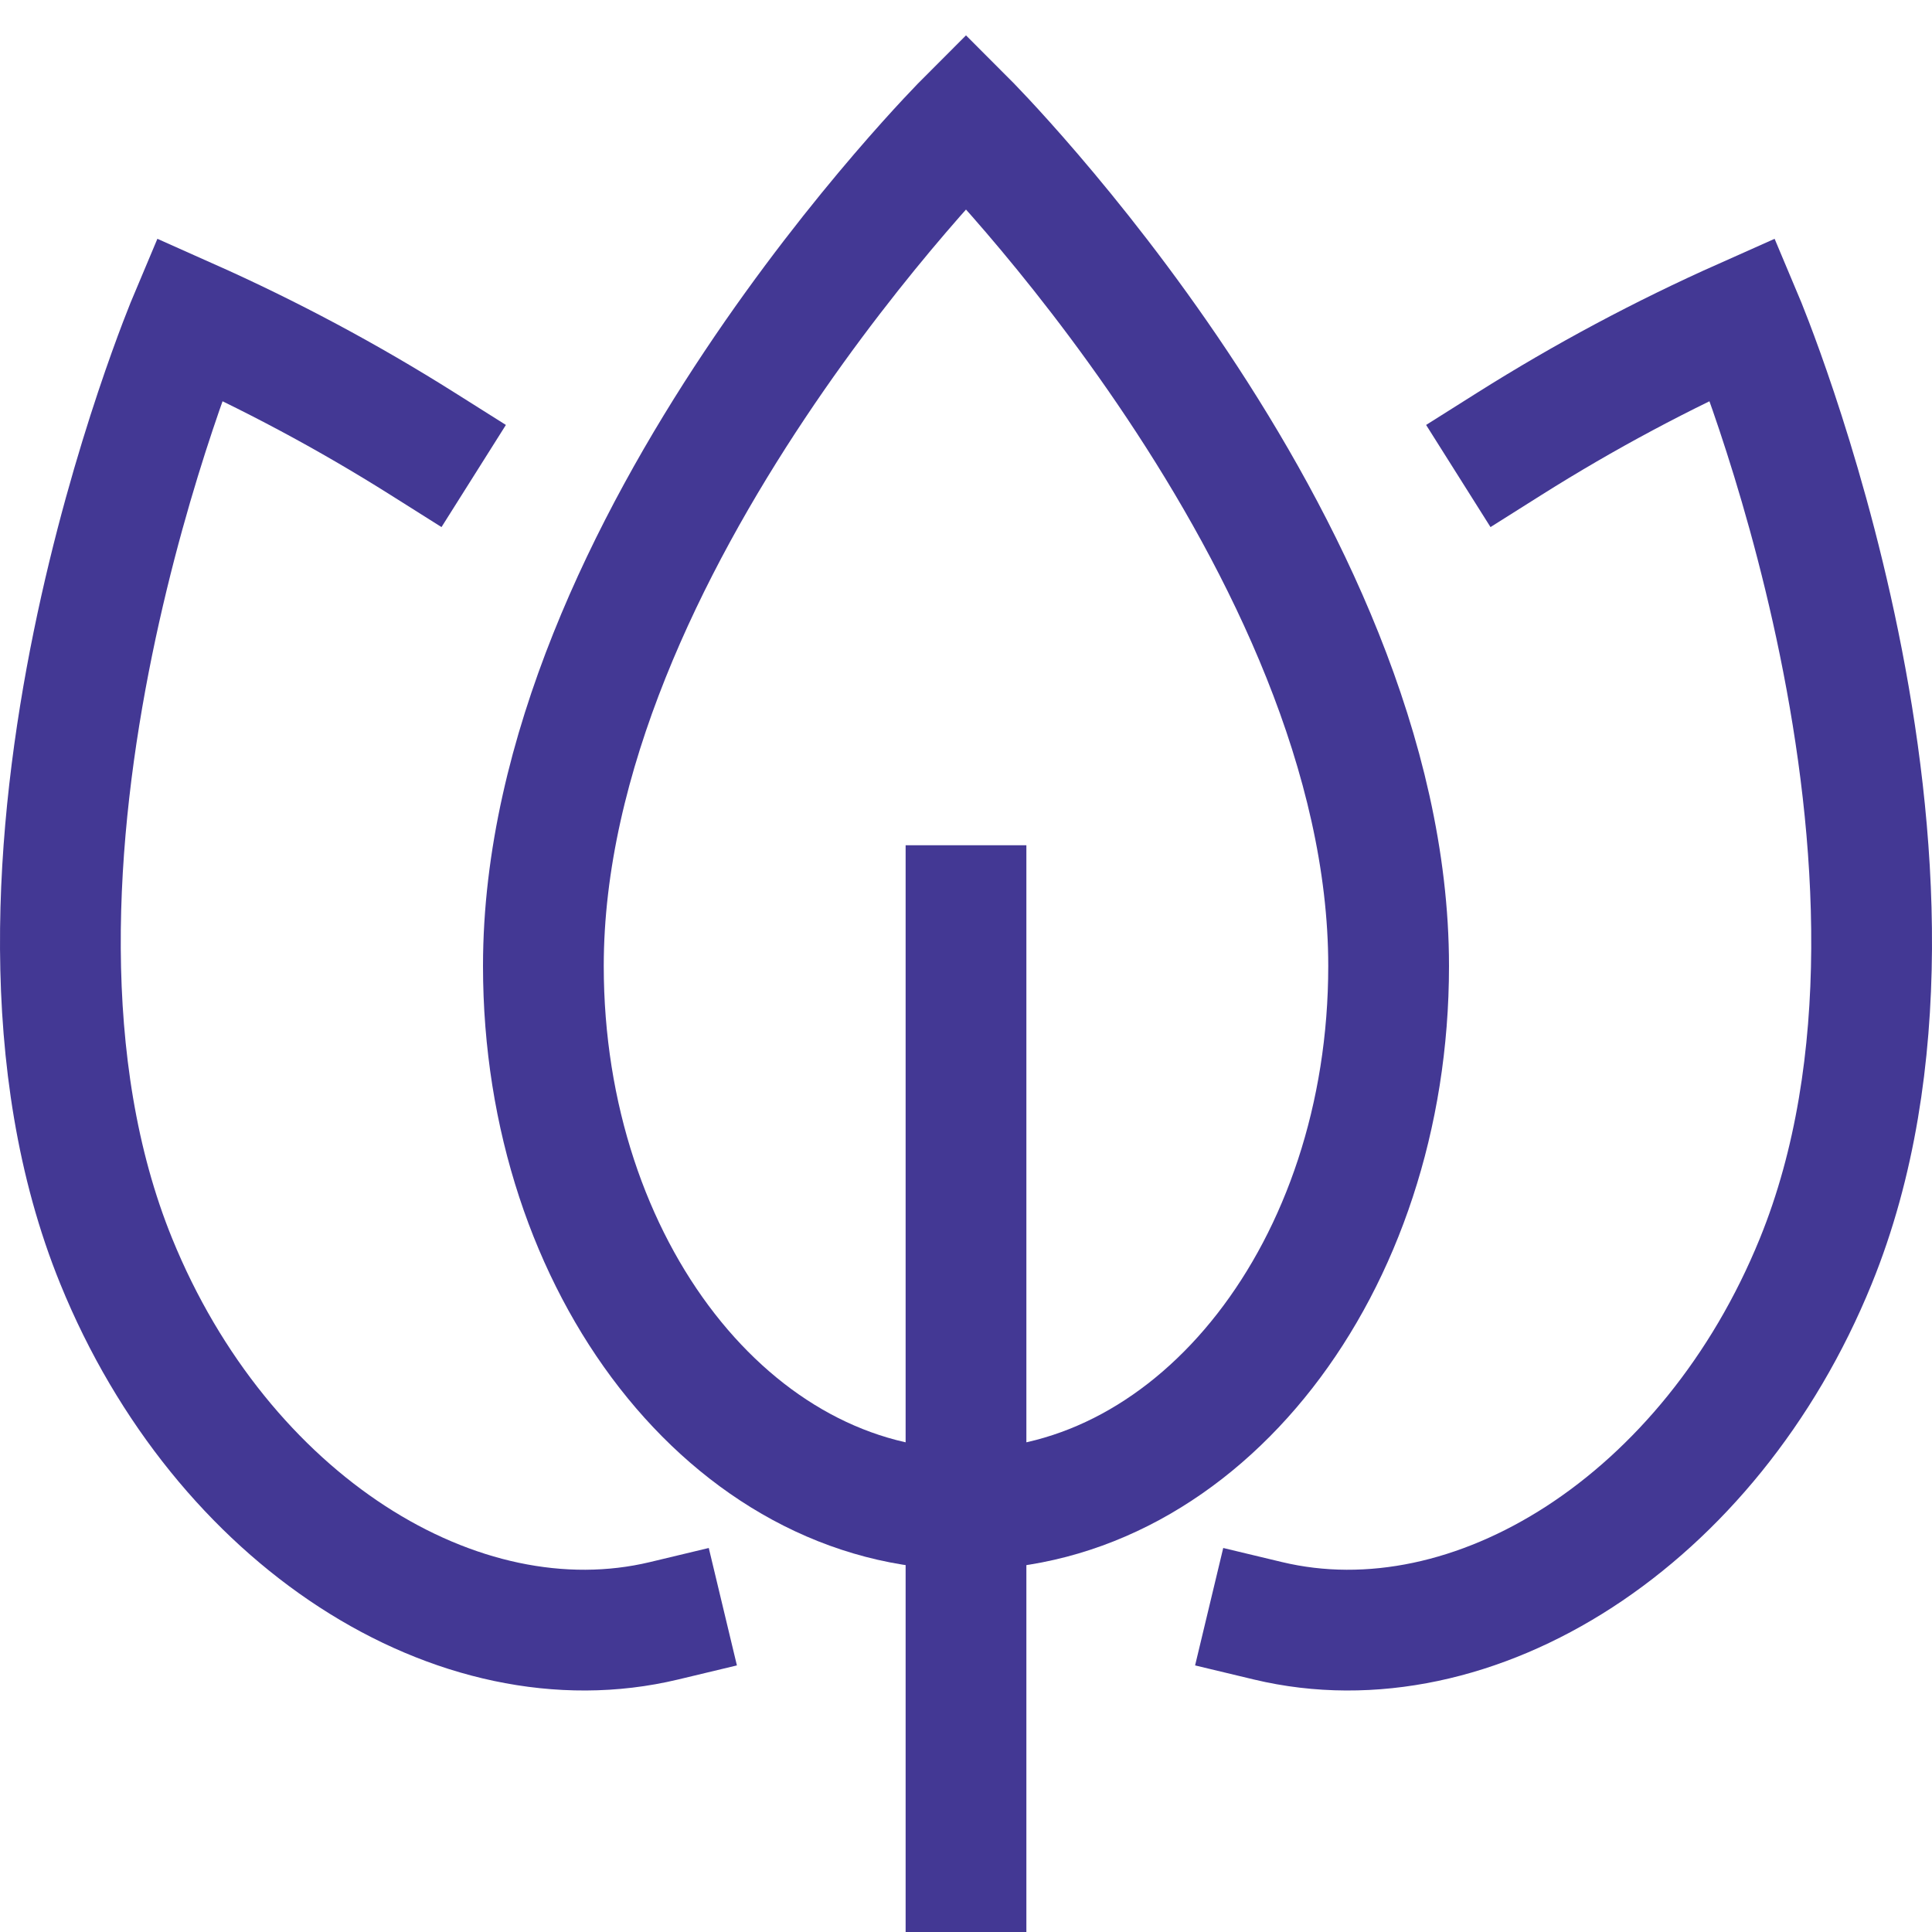
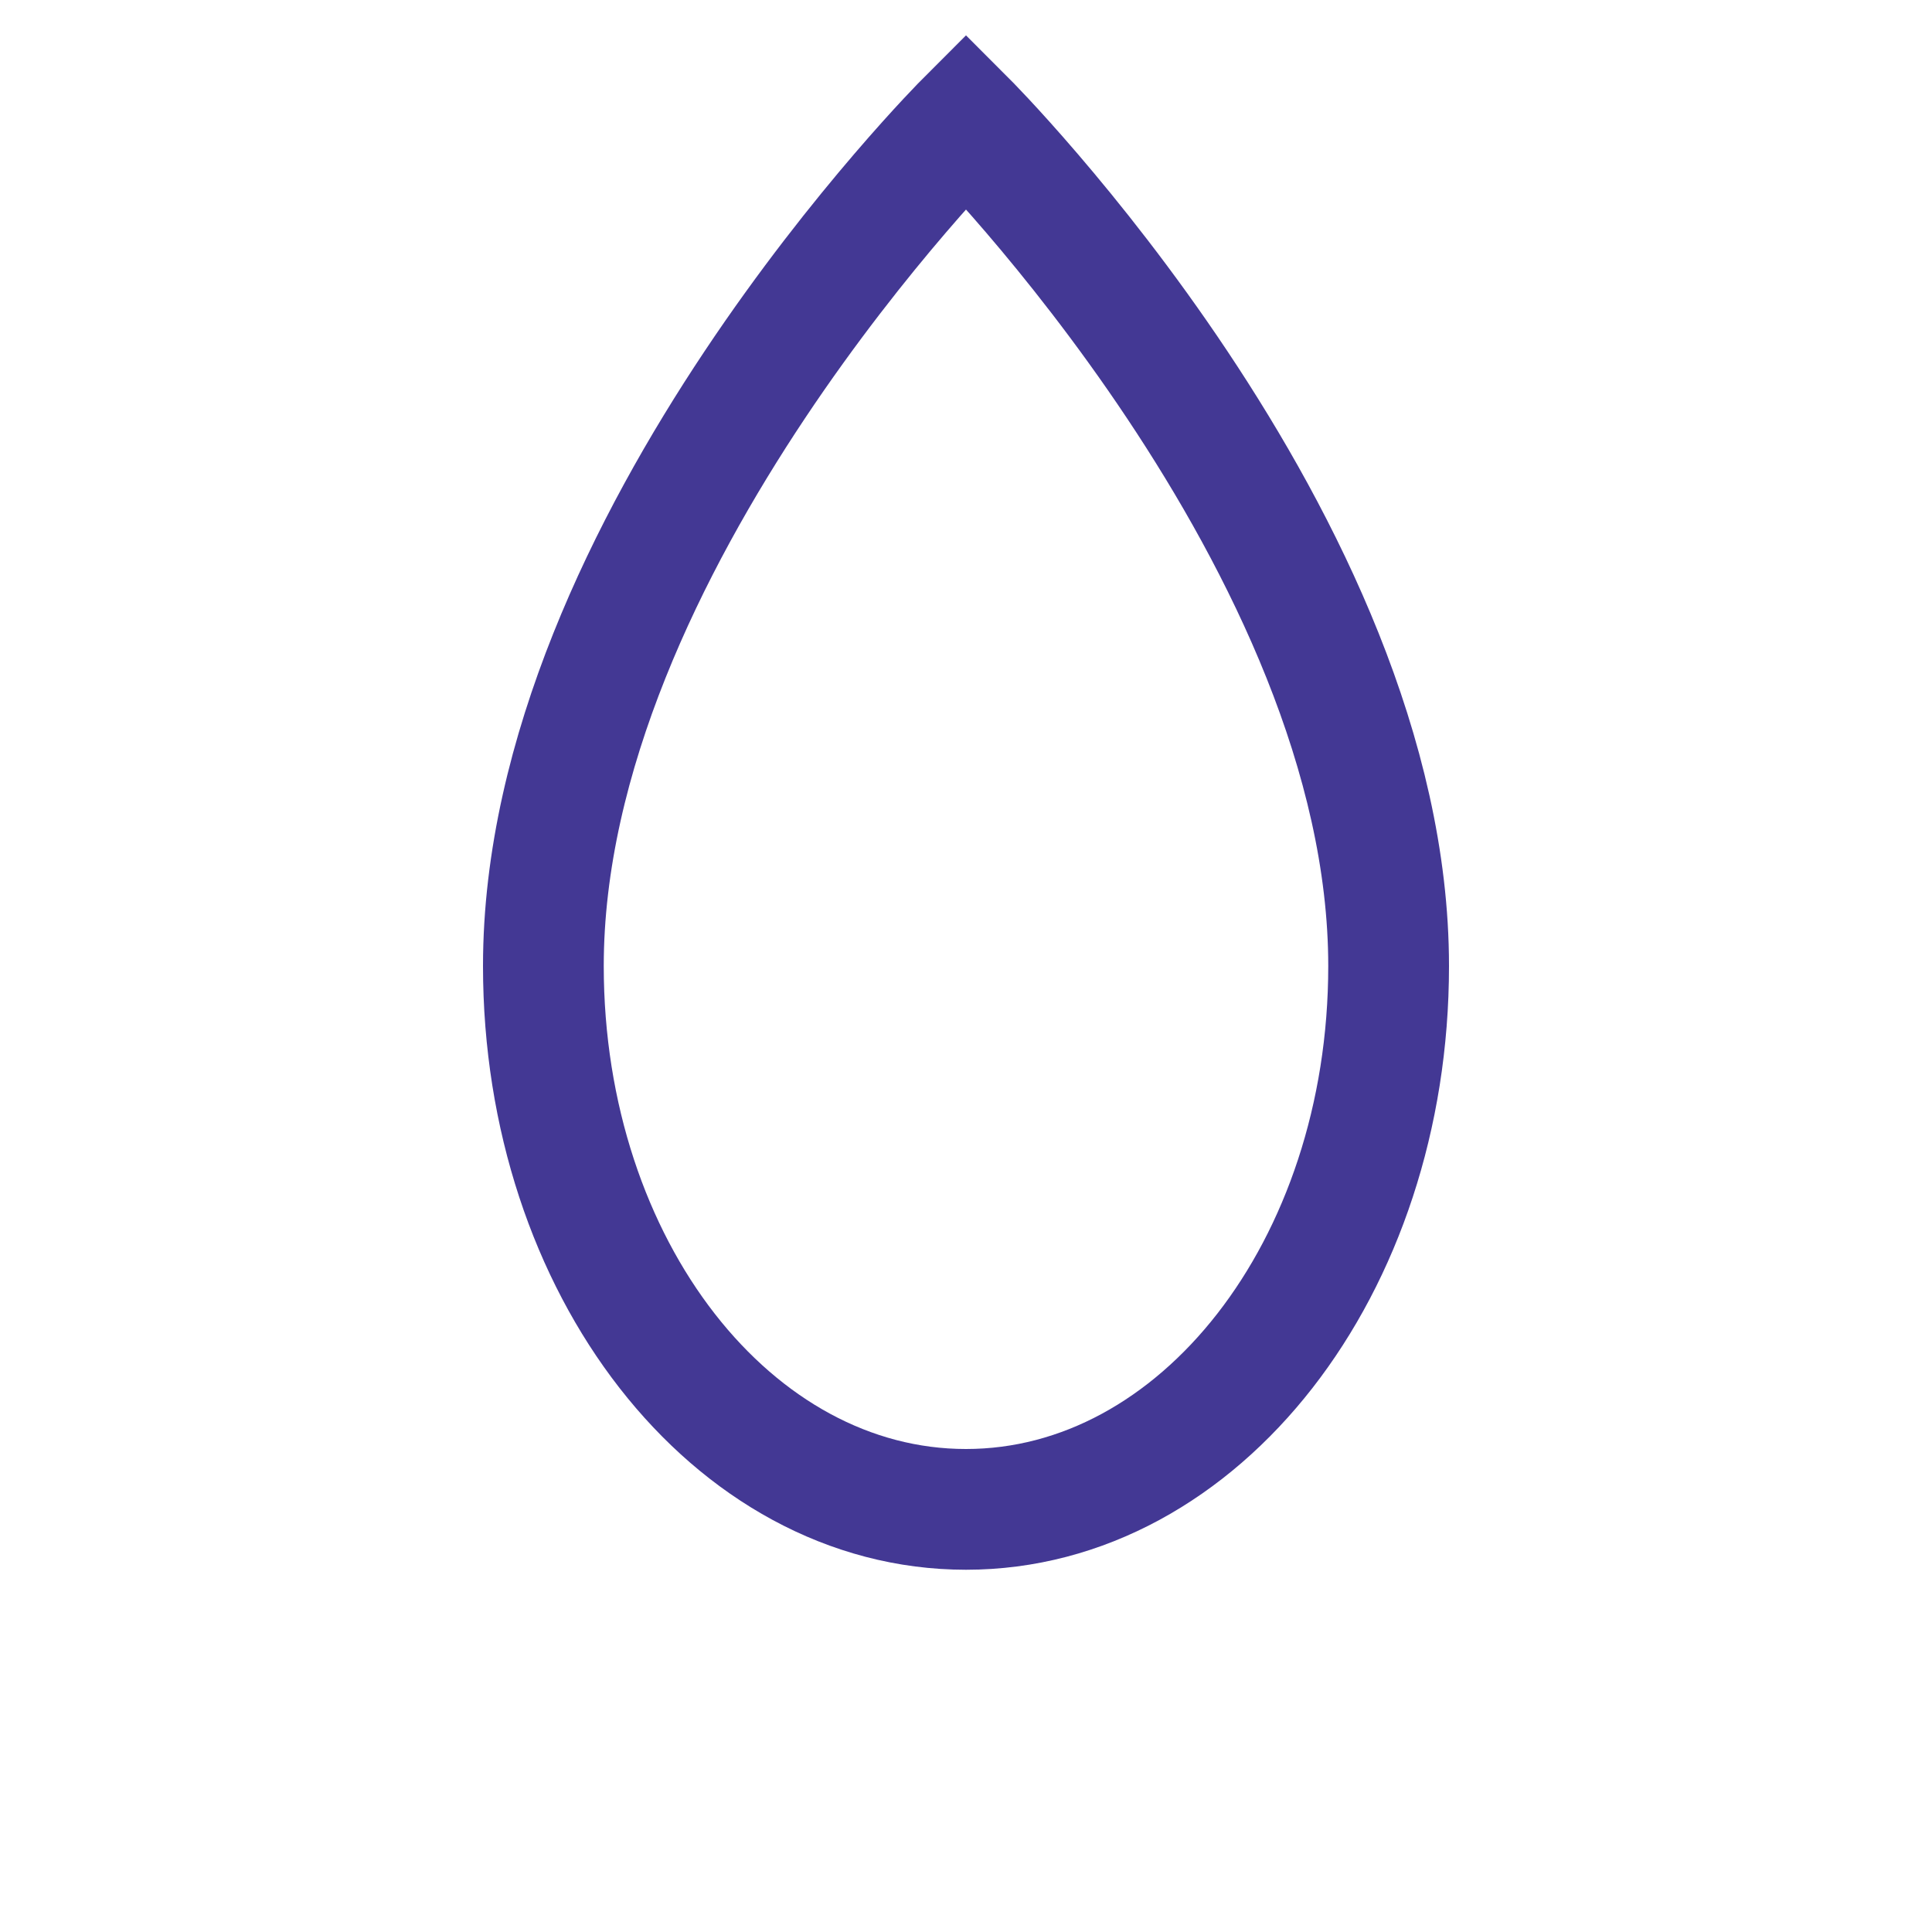
<svg xmlns="http://www.w3.org/2000/svg" width="64" height="64" viewBox="0 0 64 64" fill="none">
  <path d="M18 32C18 18 32 4 32 4C32 4 46 18 46 32C46 42 39.732 50 32 50C24.268 50 18 42 18 32Z" stroke="#433894" stroke-width="4" stroke-miterlimit="10" stroke-linecap="square" />
-   <path d="M50 14.702C52.476 13.141 55.062 11.759 57.736 10.568C57.736 10.568 65.428 28.812 60.15 41.778C56.658 50.362 48.828 55.326 42 53.69" stroke="#433894" stroke-width="4" stroke-miterlimit="10" stroke-linecap="square" />
-   <path d="M14 14.702C11.524 13.141 8.938 11.759 6.264 10.568C6.264 10.568 -1.428 28.812 3.85 41.778C7.342 50.362 15.172 55.326 22 53.69" stroke="#433894" stroke-width="4" stroke-miterlimit="10" stroke-linecap="square" />
-   <path d="M32 62V30" stroke="#433894" stroke-width="4" stroke-miterlimit="10" stroke-linecap="square" />
</svg>